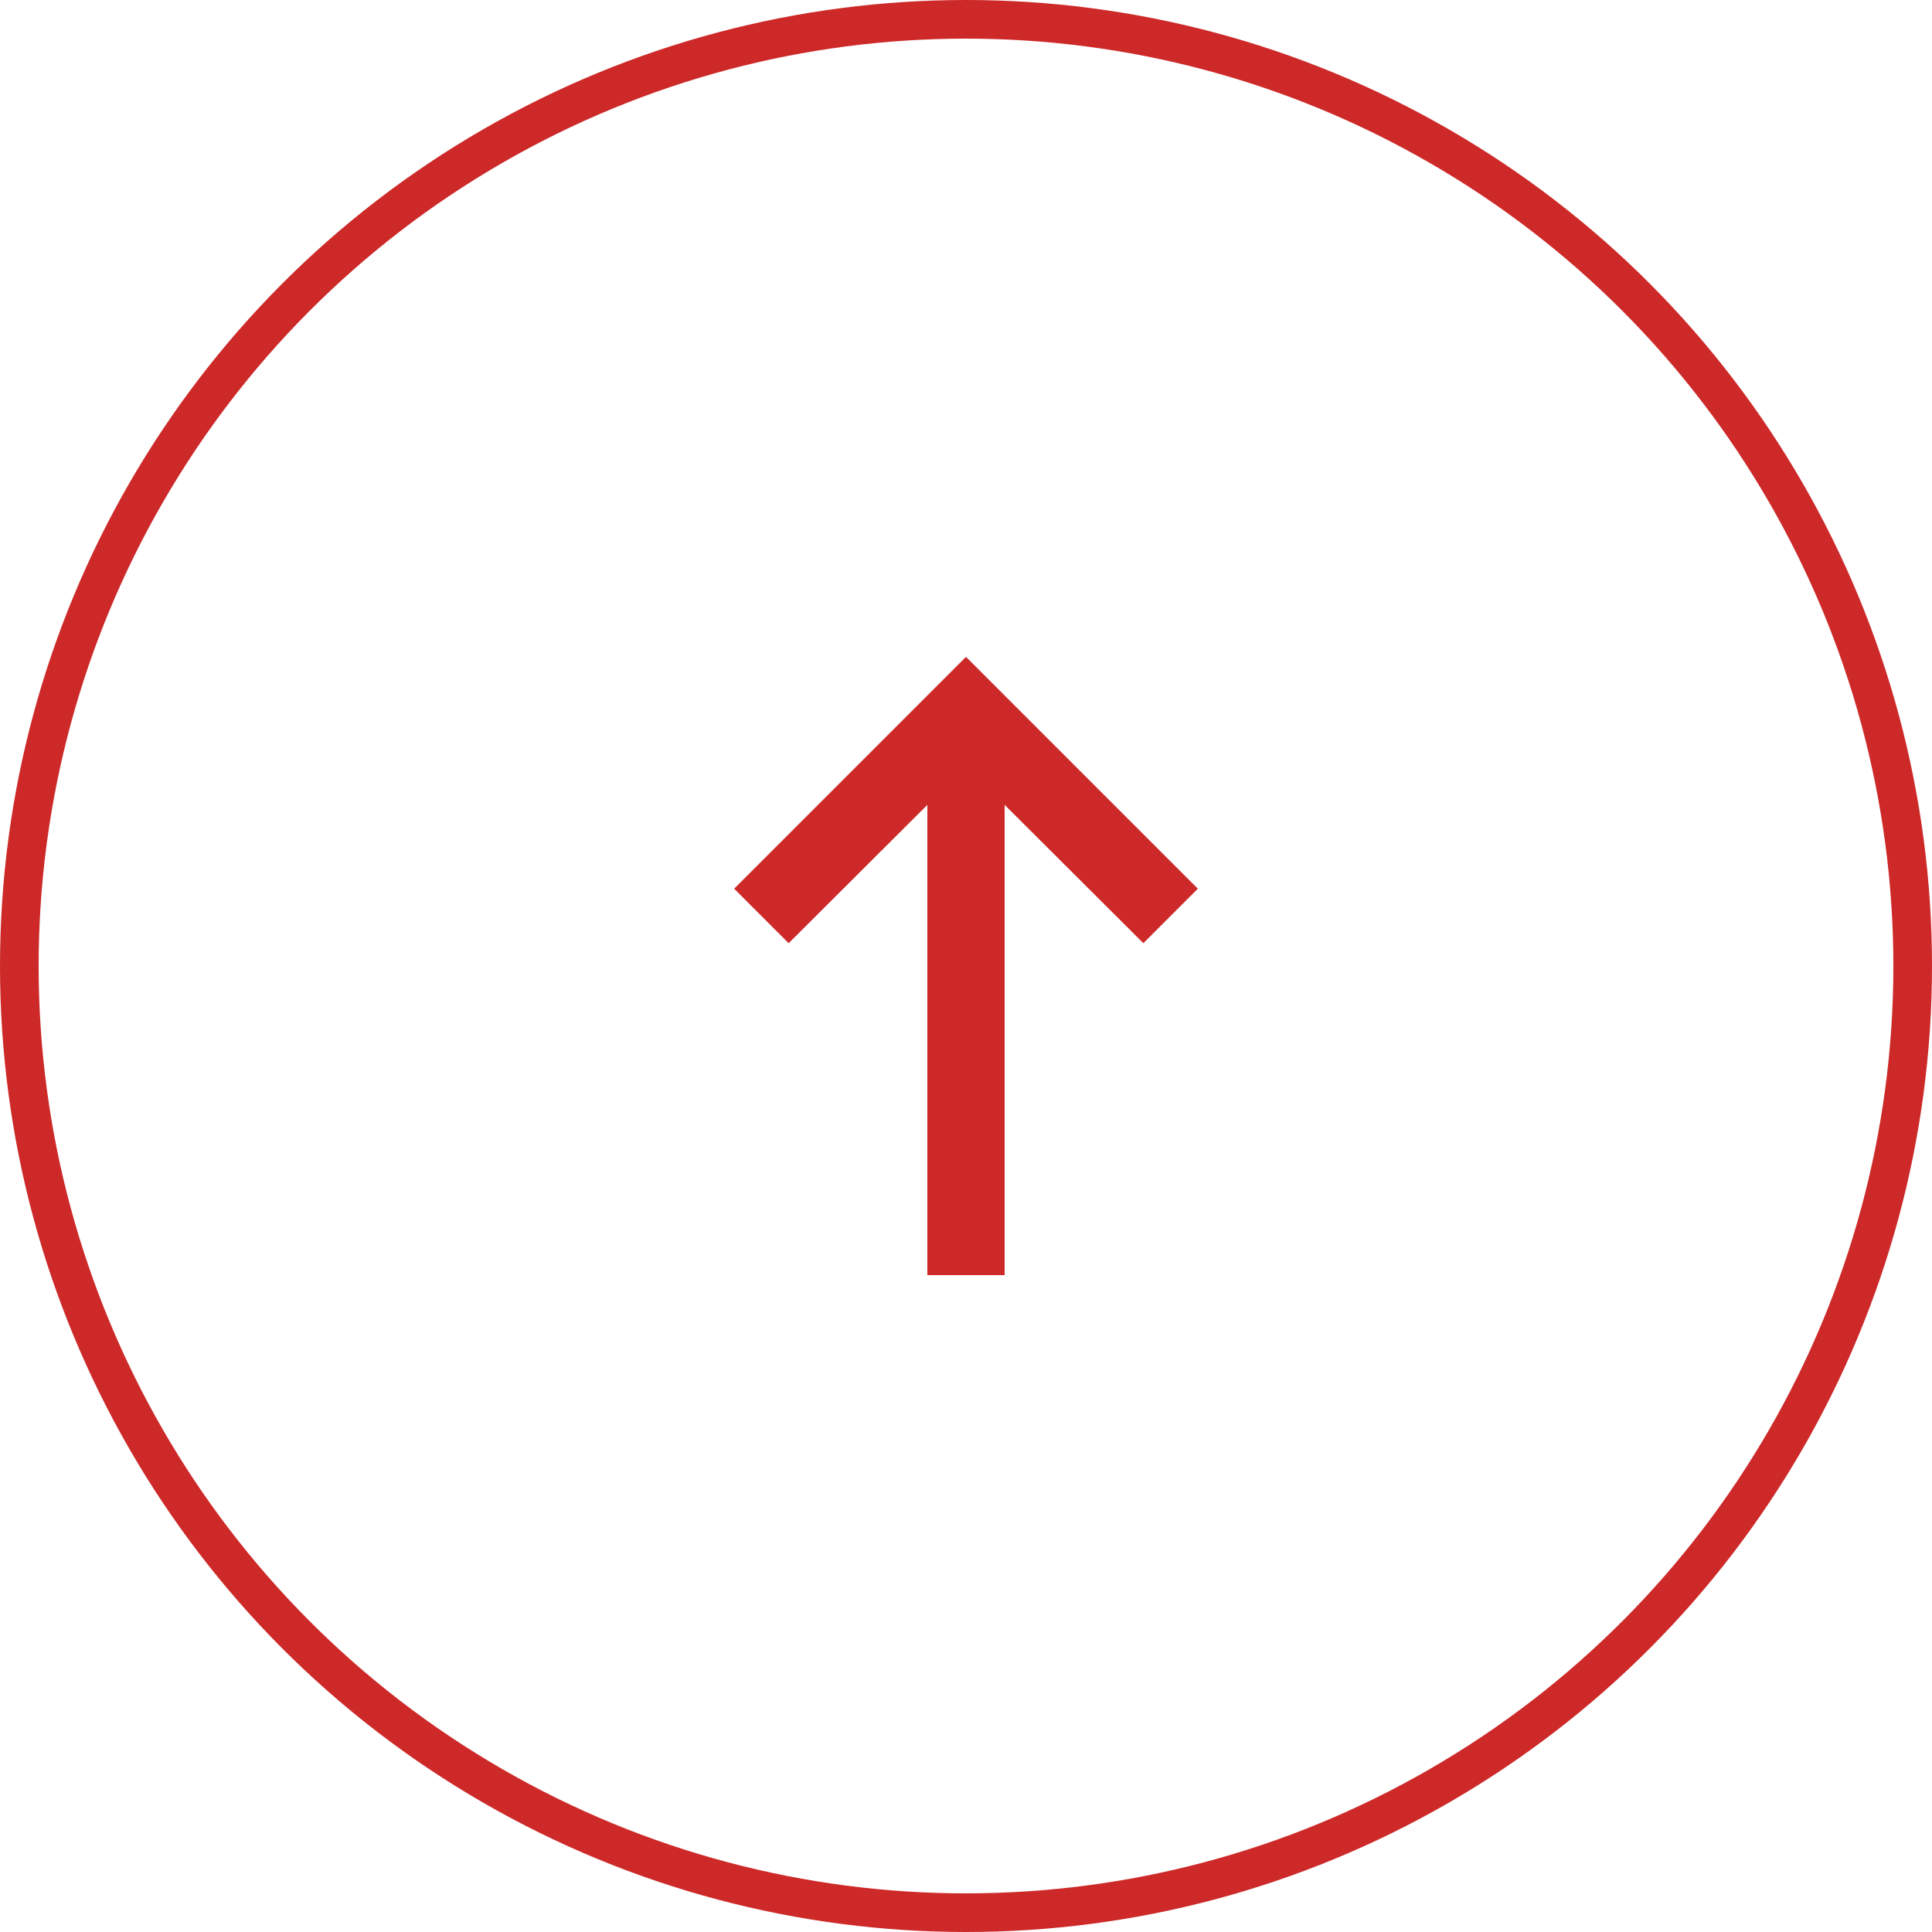
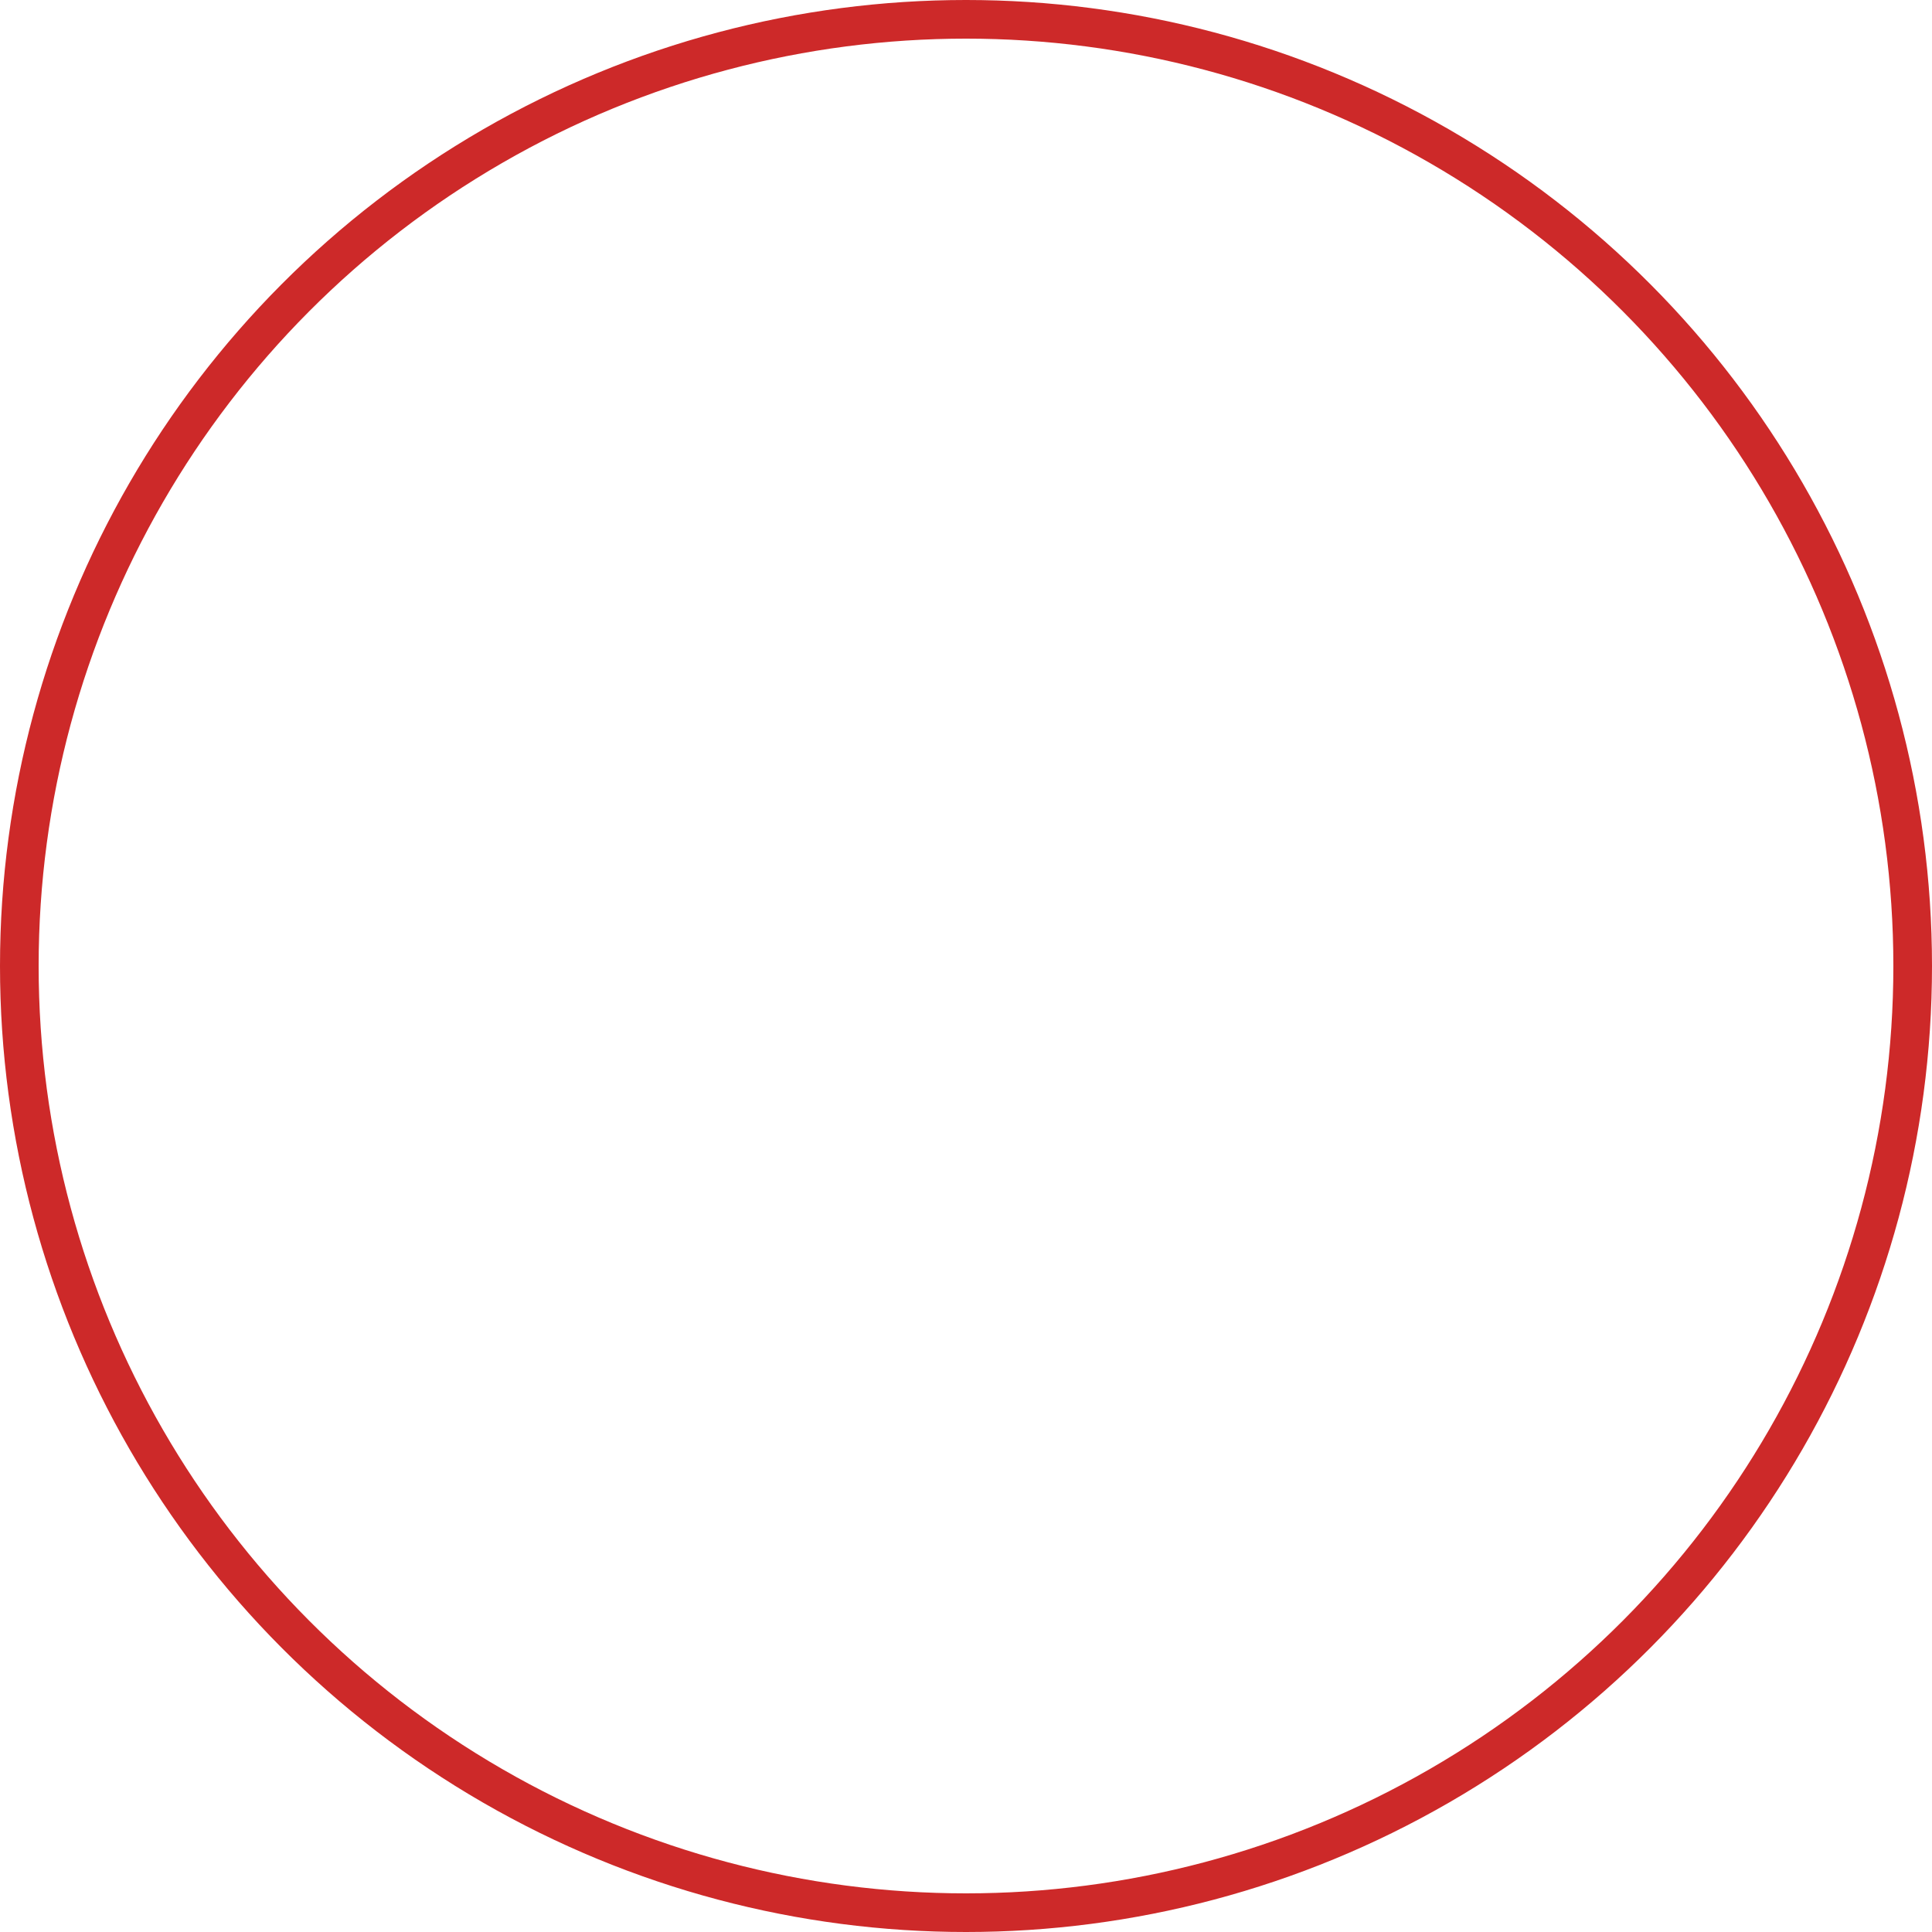
<svg xmlns="http://www.w3.org/2000/svg" width="50" height="50" viewBox="0 0 50 50" fill="none">
  <circle cx="25" cy="25" r="24.5" stroke="#CD2929" />
-   <path d="M26 20.83L29.59 24.41L31 23L25 17L19 23L20.41 24.41L24 20.83V33H26V20.83Z" fill="#CD2929" />
</svg>